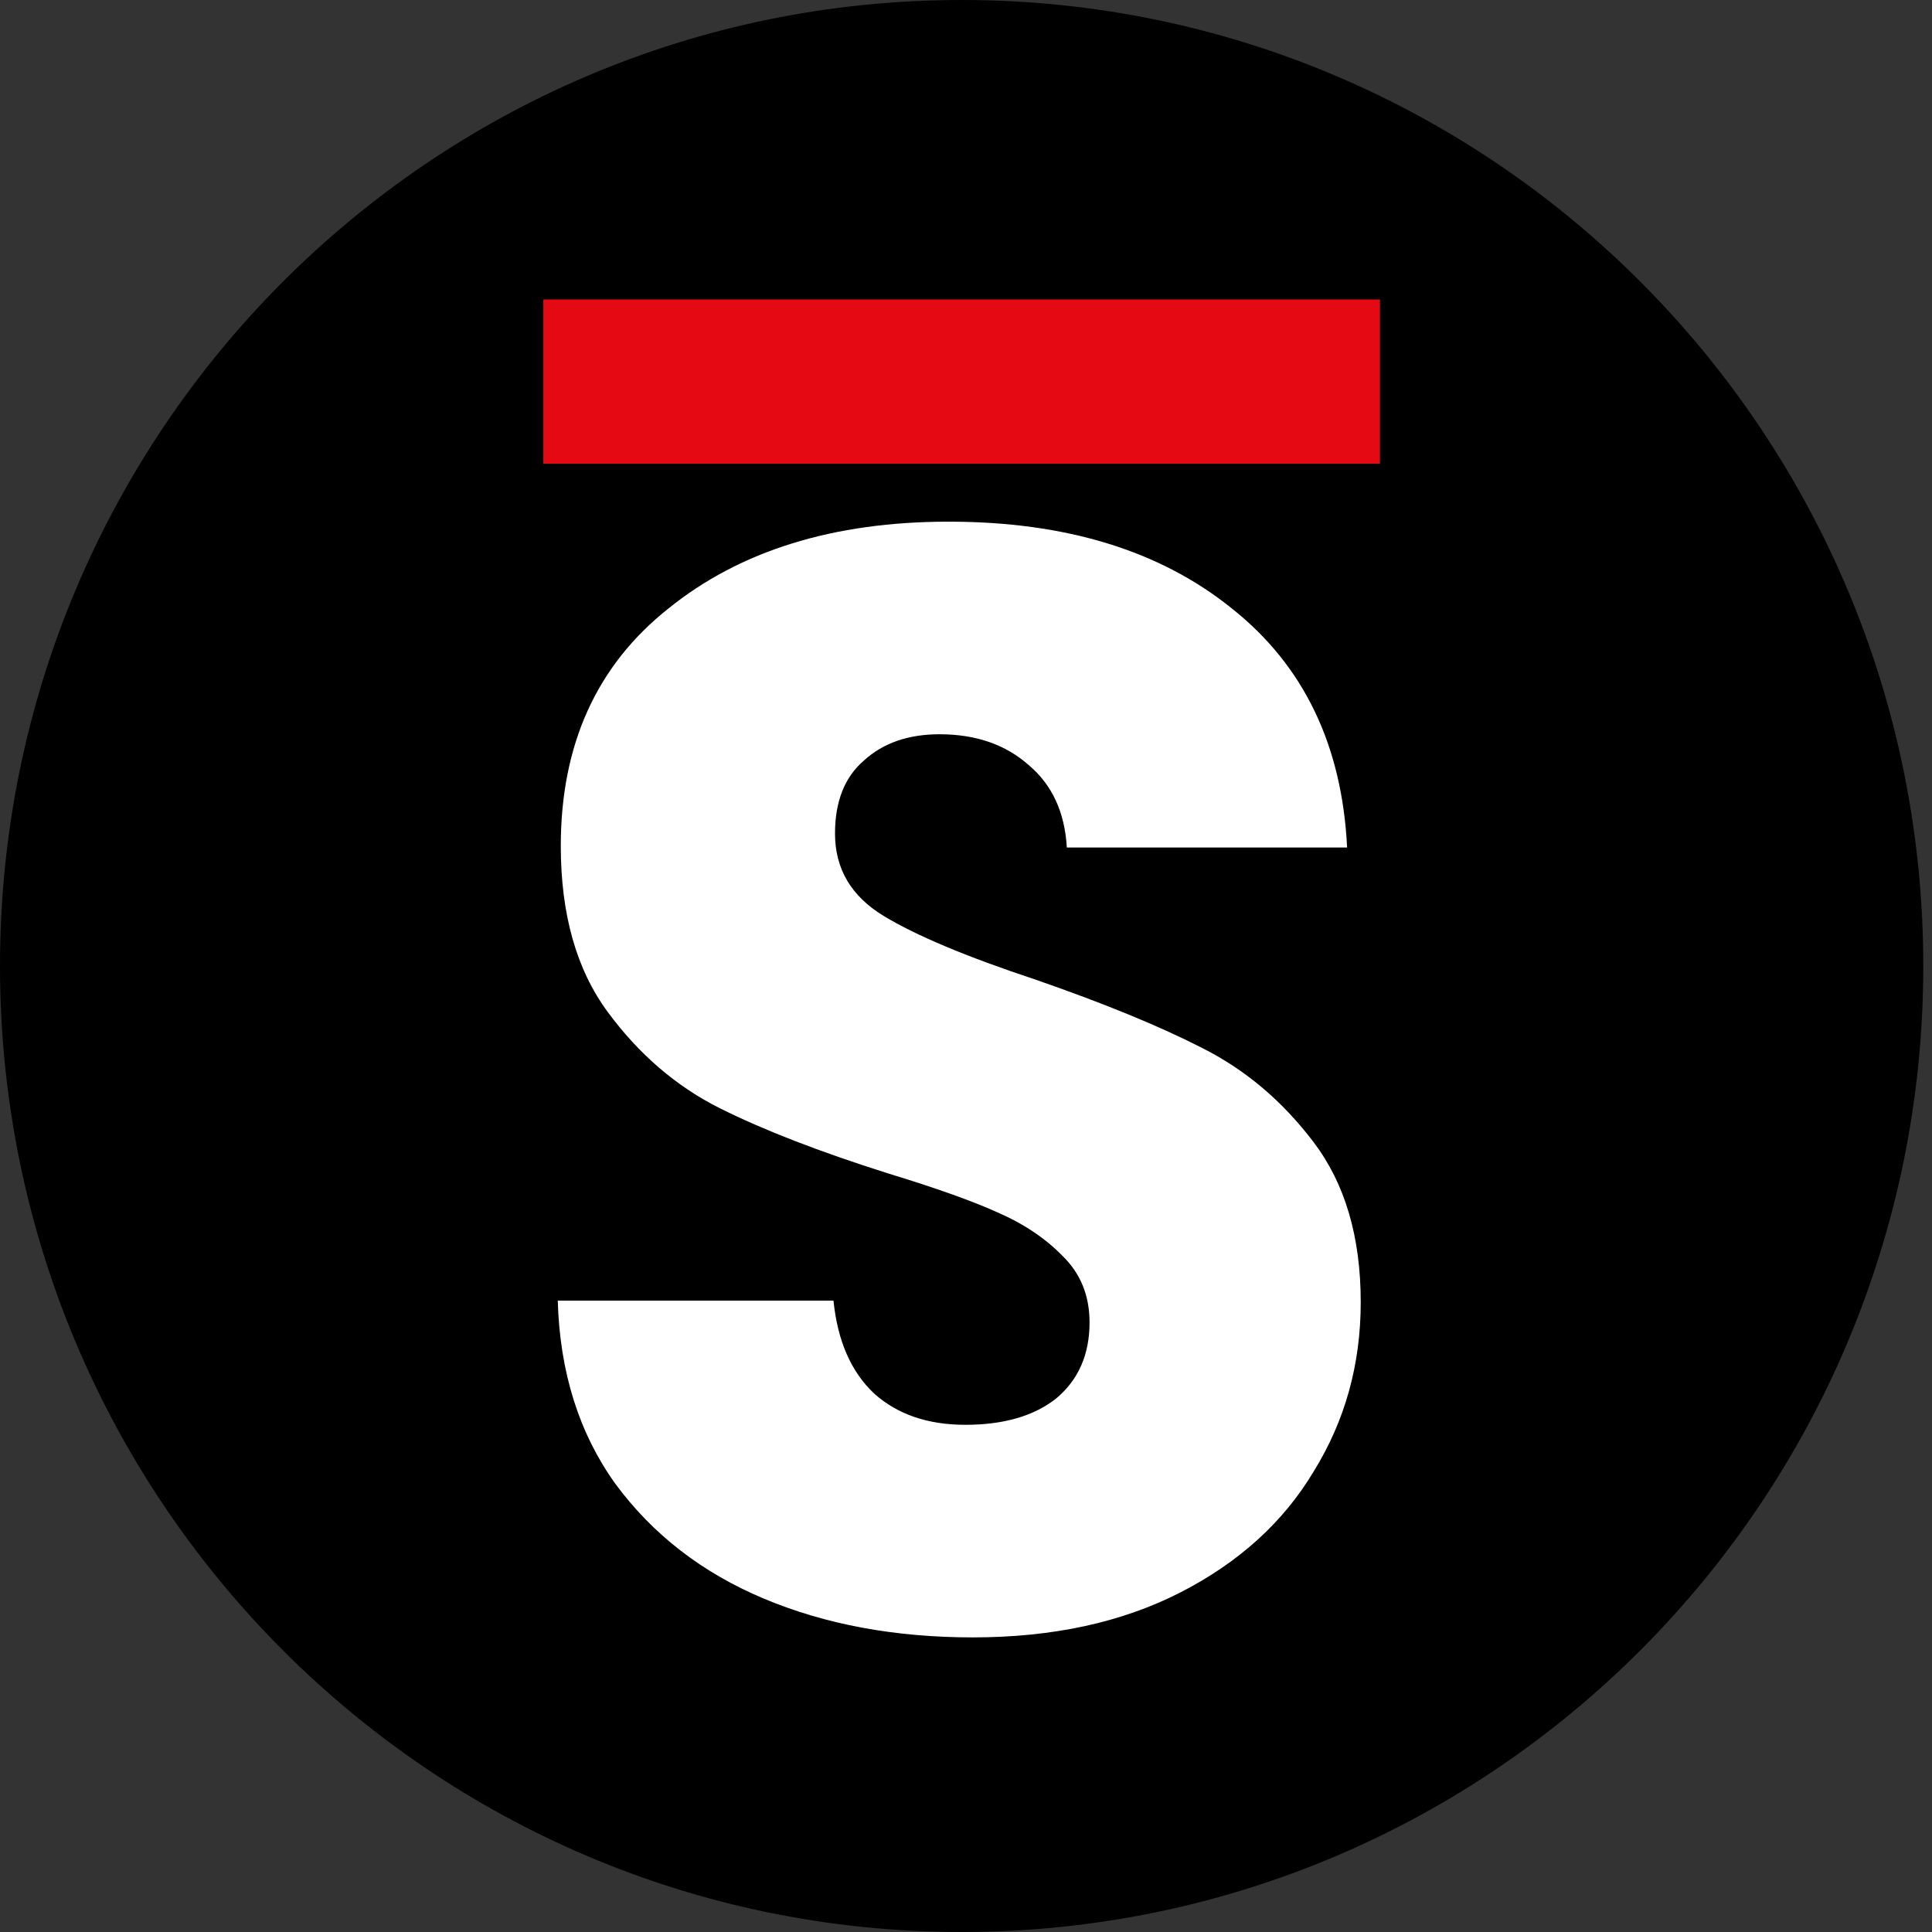
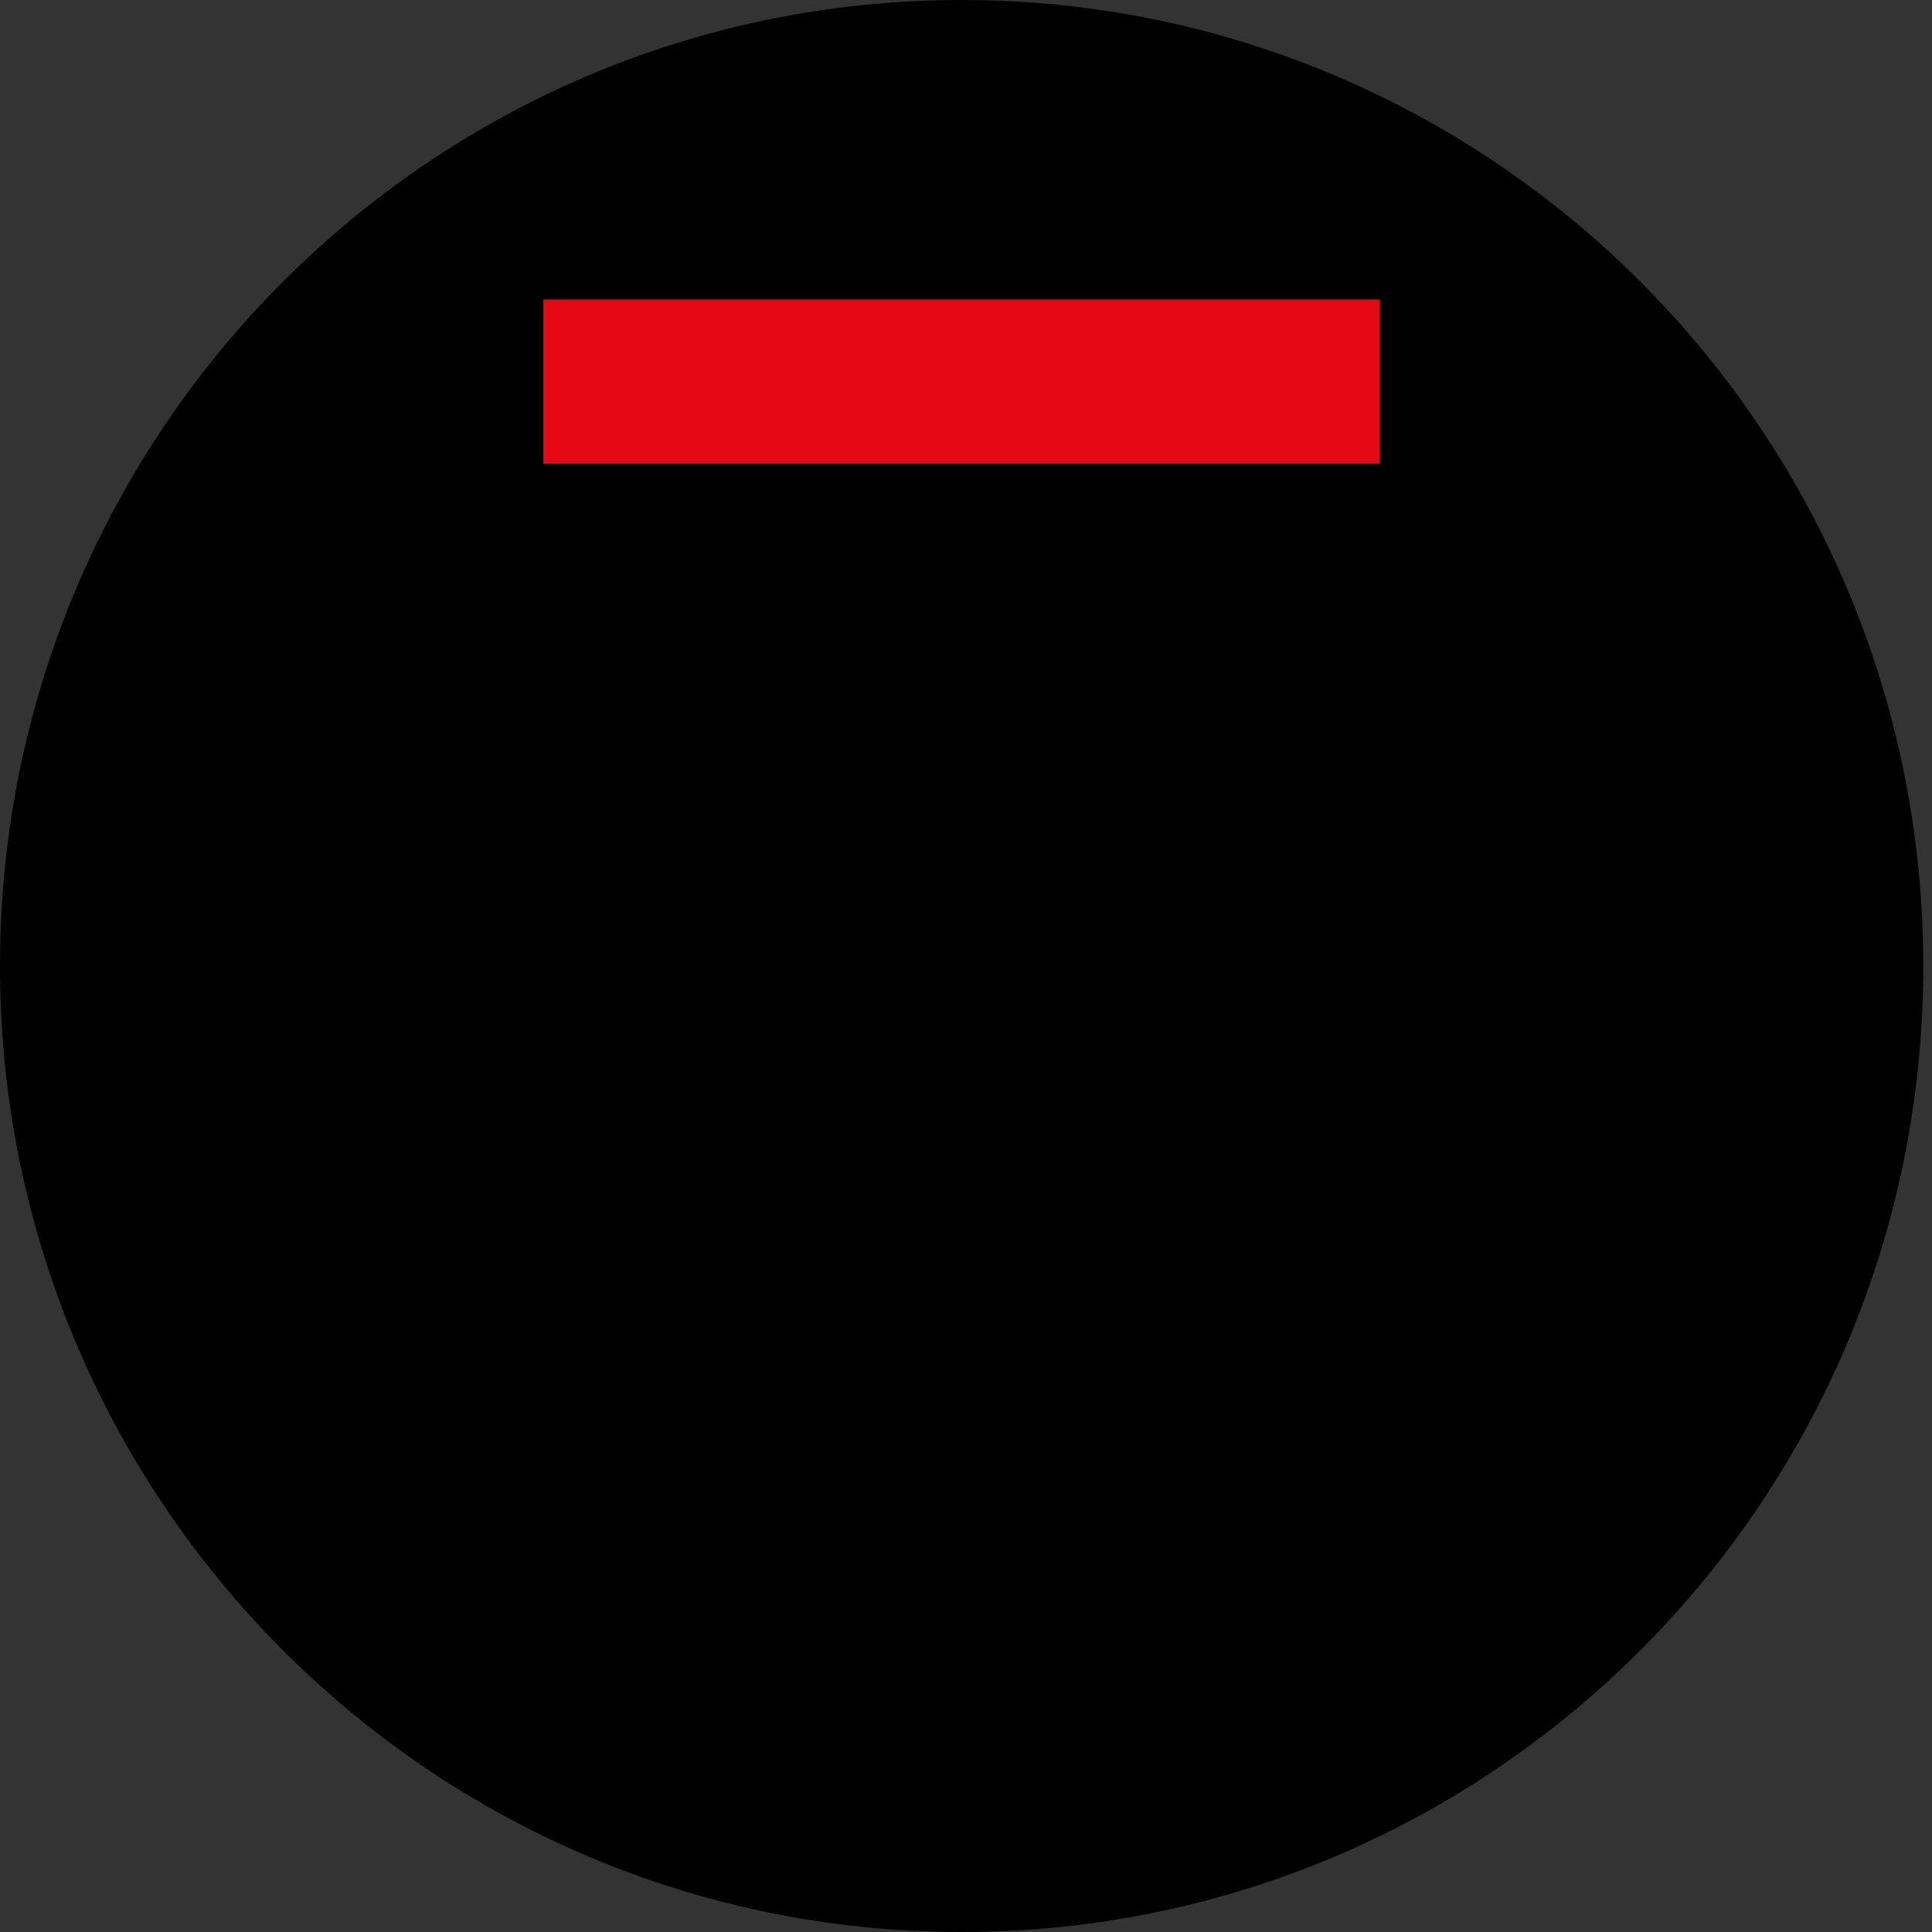
<svg xmlns="http://www.w3.org/2000/svg" width="80" height="80" viewBox="0 0 80 80" fill="none">
  <rect x="0" y="0" width="80" height="80" fill="#333333" stroke="none" />
  <path d="M39.82 80C61.812 80 79.639 62.091 79.639 40C79.639 17.909 61.812 0 39.82 0C17.828 0 0 17.909 0 40C0 62.091 17.828 80 39.82 80Z" fill="black" />
  <path d="M57.141 12.4H22.498V19.201H57.141V12.4Z" fill="#E50913" />
-   <path d="M40.285 67.801C37.065 67.801 34.179 67.266 31.628 66.195C29.076 65.124 27.027 63.539 25.48 61.44C23.974 59.34 23.179 56.813 23.096 53.857H34.513C34.681 55.528 35.245 56.813 36.207 57.713C37.169 58.569 38.424 58.998 39.971 58.998C41.561 58.998 42.815 58.634 43.736 57.906C44.656 57.135 45.116 56.085 45.116 54.757C45.116 53.643 44.739 52.722 43.986 51.994C43.275 51.266 42.376 50.666 41.289 50.195C40.243 49.723 38.738 49.188 36.772 48.588C33.928 47.689 31.607 46.789 29.808 45.89C28.01 44.99 26.462 43.662 25.166 41.906C23.869 40.149 23.221 37.858 23.221 35.03C23.221 30.832 24.706 27.555 27.675 25.199C30.645 22.8 34.513 21.601 39.281 21.601C44.133 21.601 48.043 22.8 51.013 25.199C53.982 27.555 55.572 30.854 55.781 35.094H44.175C44.091 33.638 43.568 32.503 42.606 31.689C41.644 30.832 40.41 30.404 38.905 30.404C37.608 30.404 36.563 30.768 35.768 31.496C34.974 32.181 34.576 33.188 34.576 34.516C34.576 35.973 35.245 37.108 36.584 37.922C37.922 38.736 40.013 39.614 42.857 40.556C45.701 41.542 48.001 42.484 49.758 43.384C51.556 44.283 53.104 45.59 54.4 47.303C55.697 49.017 56.345 51.223 56.345 53.922C56.345 56.492 55.697 58.827 54.4 60.925C53.146 63.025 51.305 64.695 48.88 65.938C46.454 67.18 43.589 67.801 40.285 67.801Z" fill="white" />
</svg>